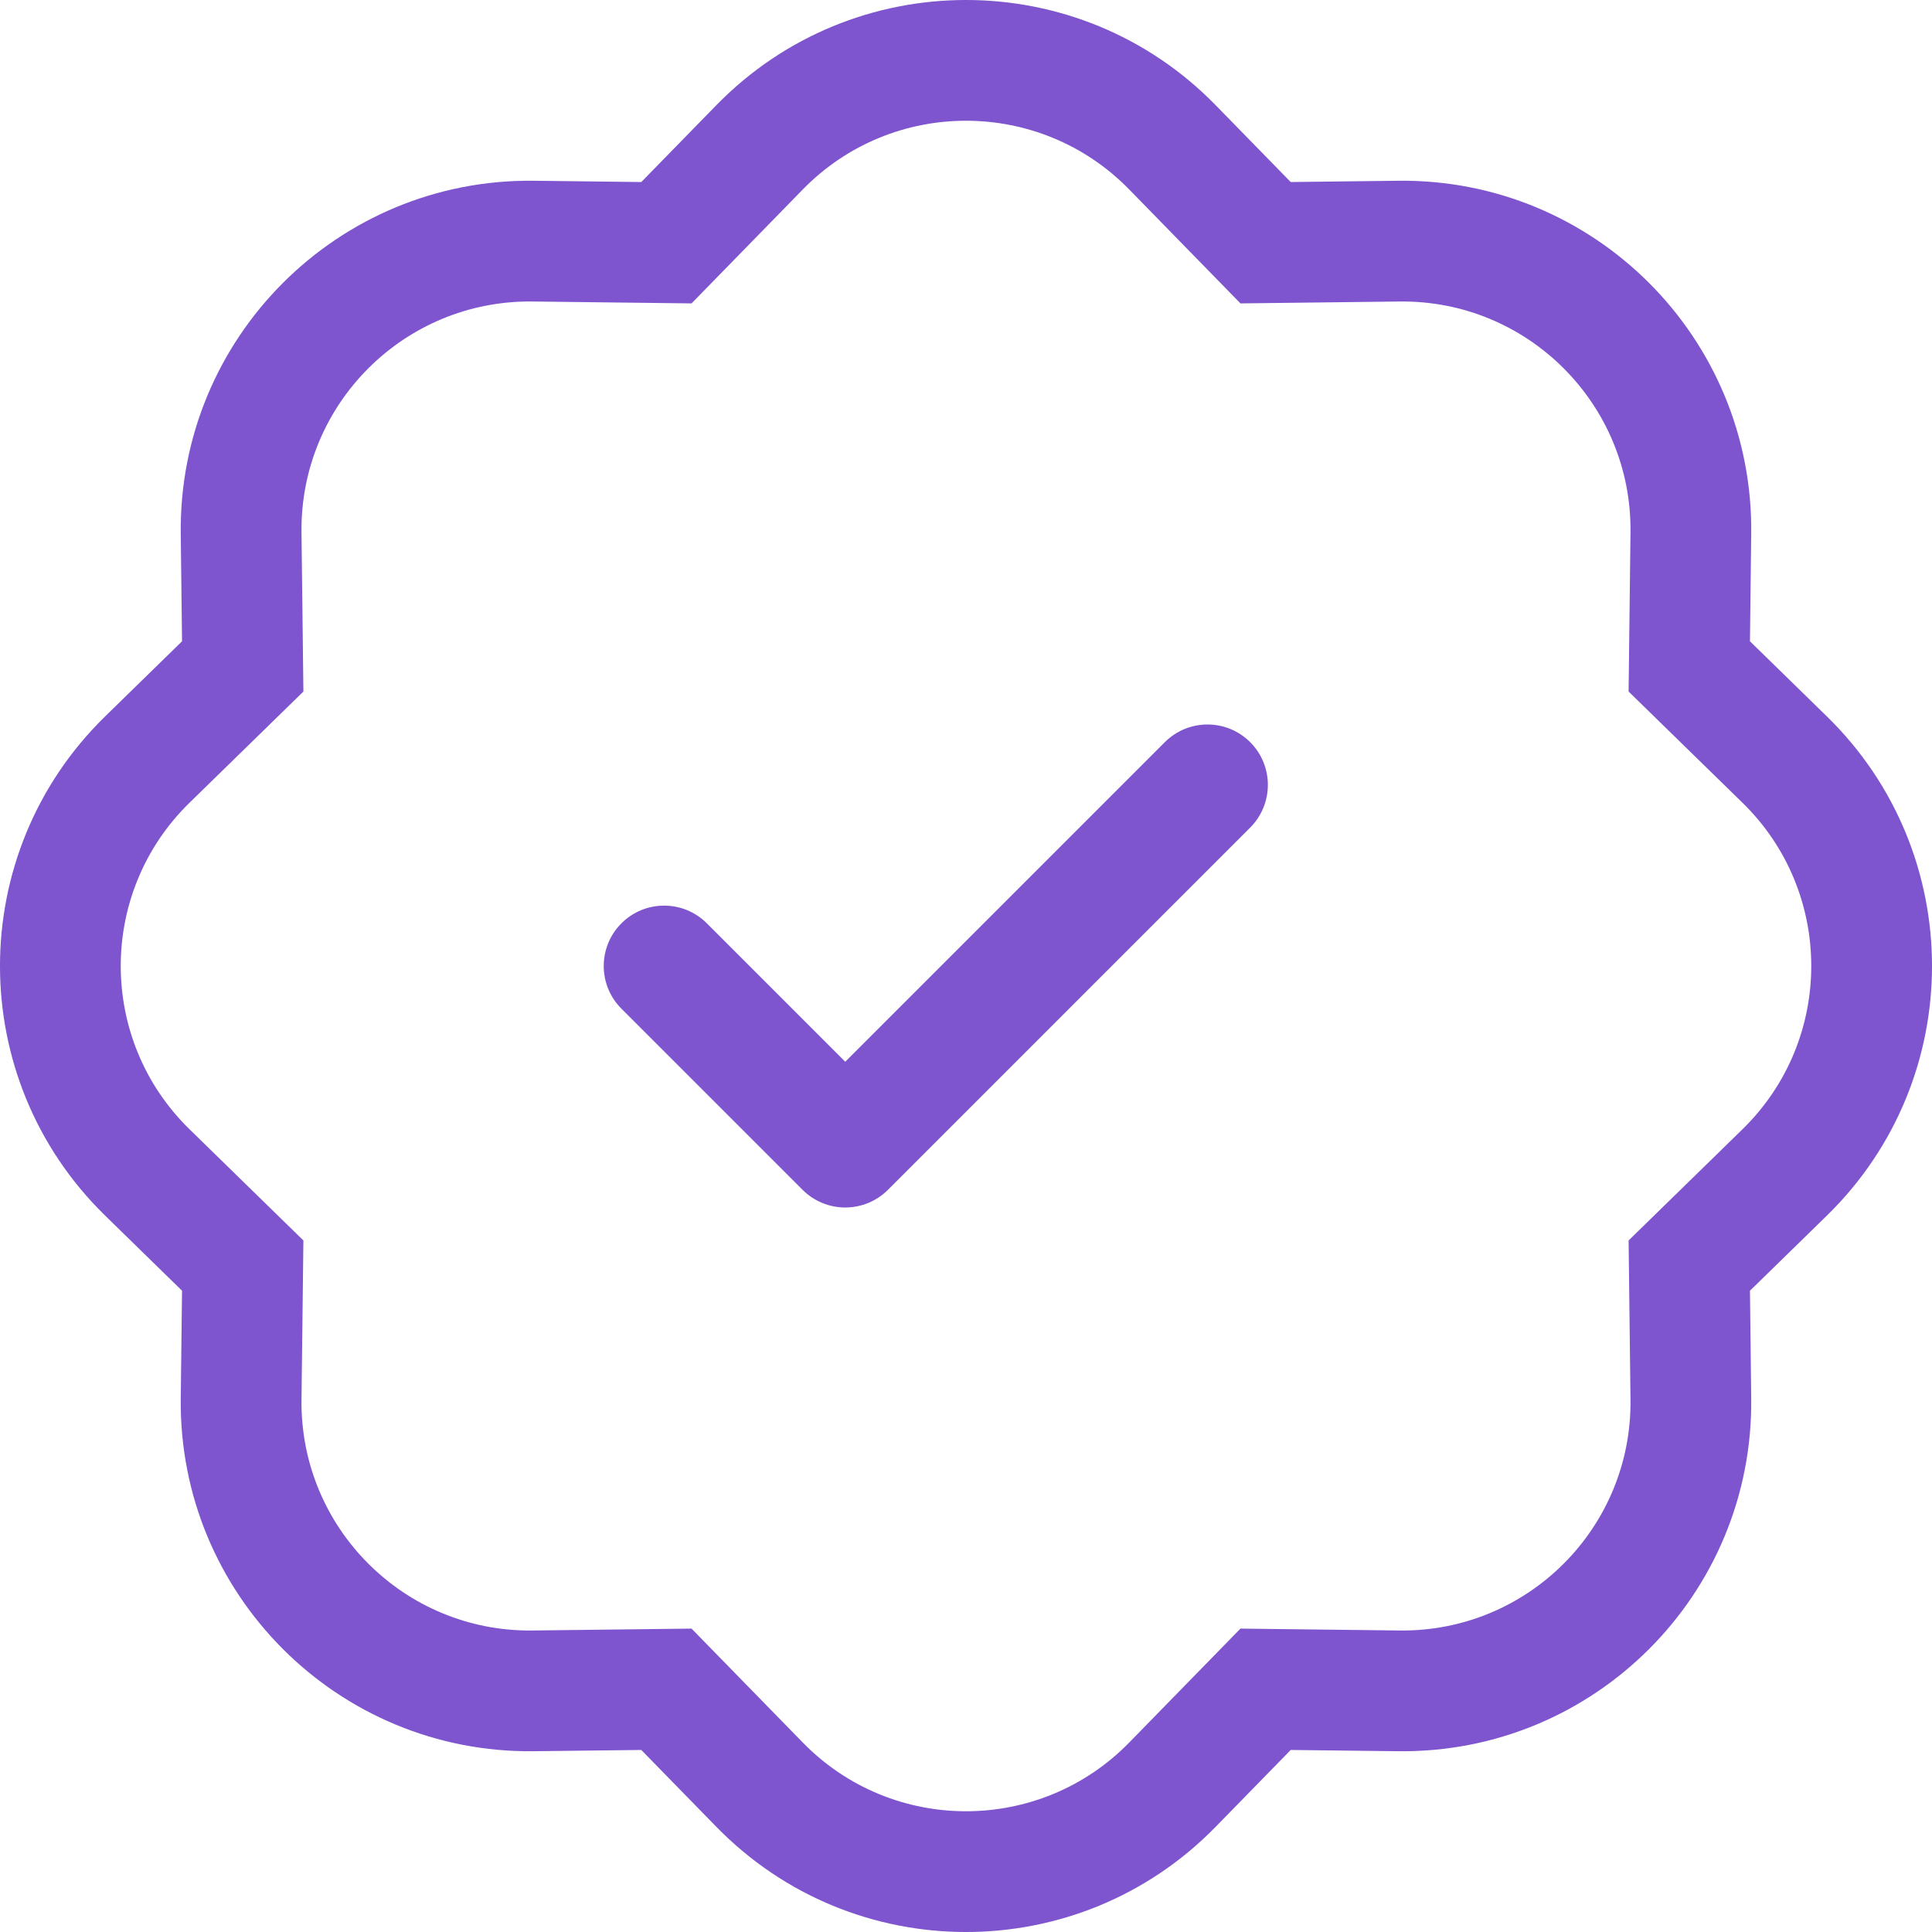
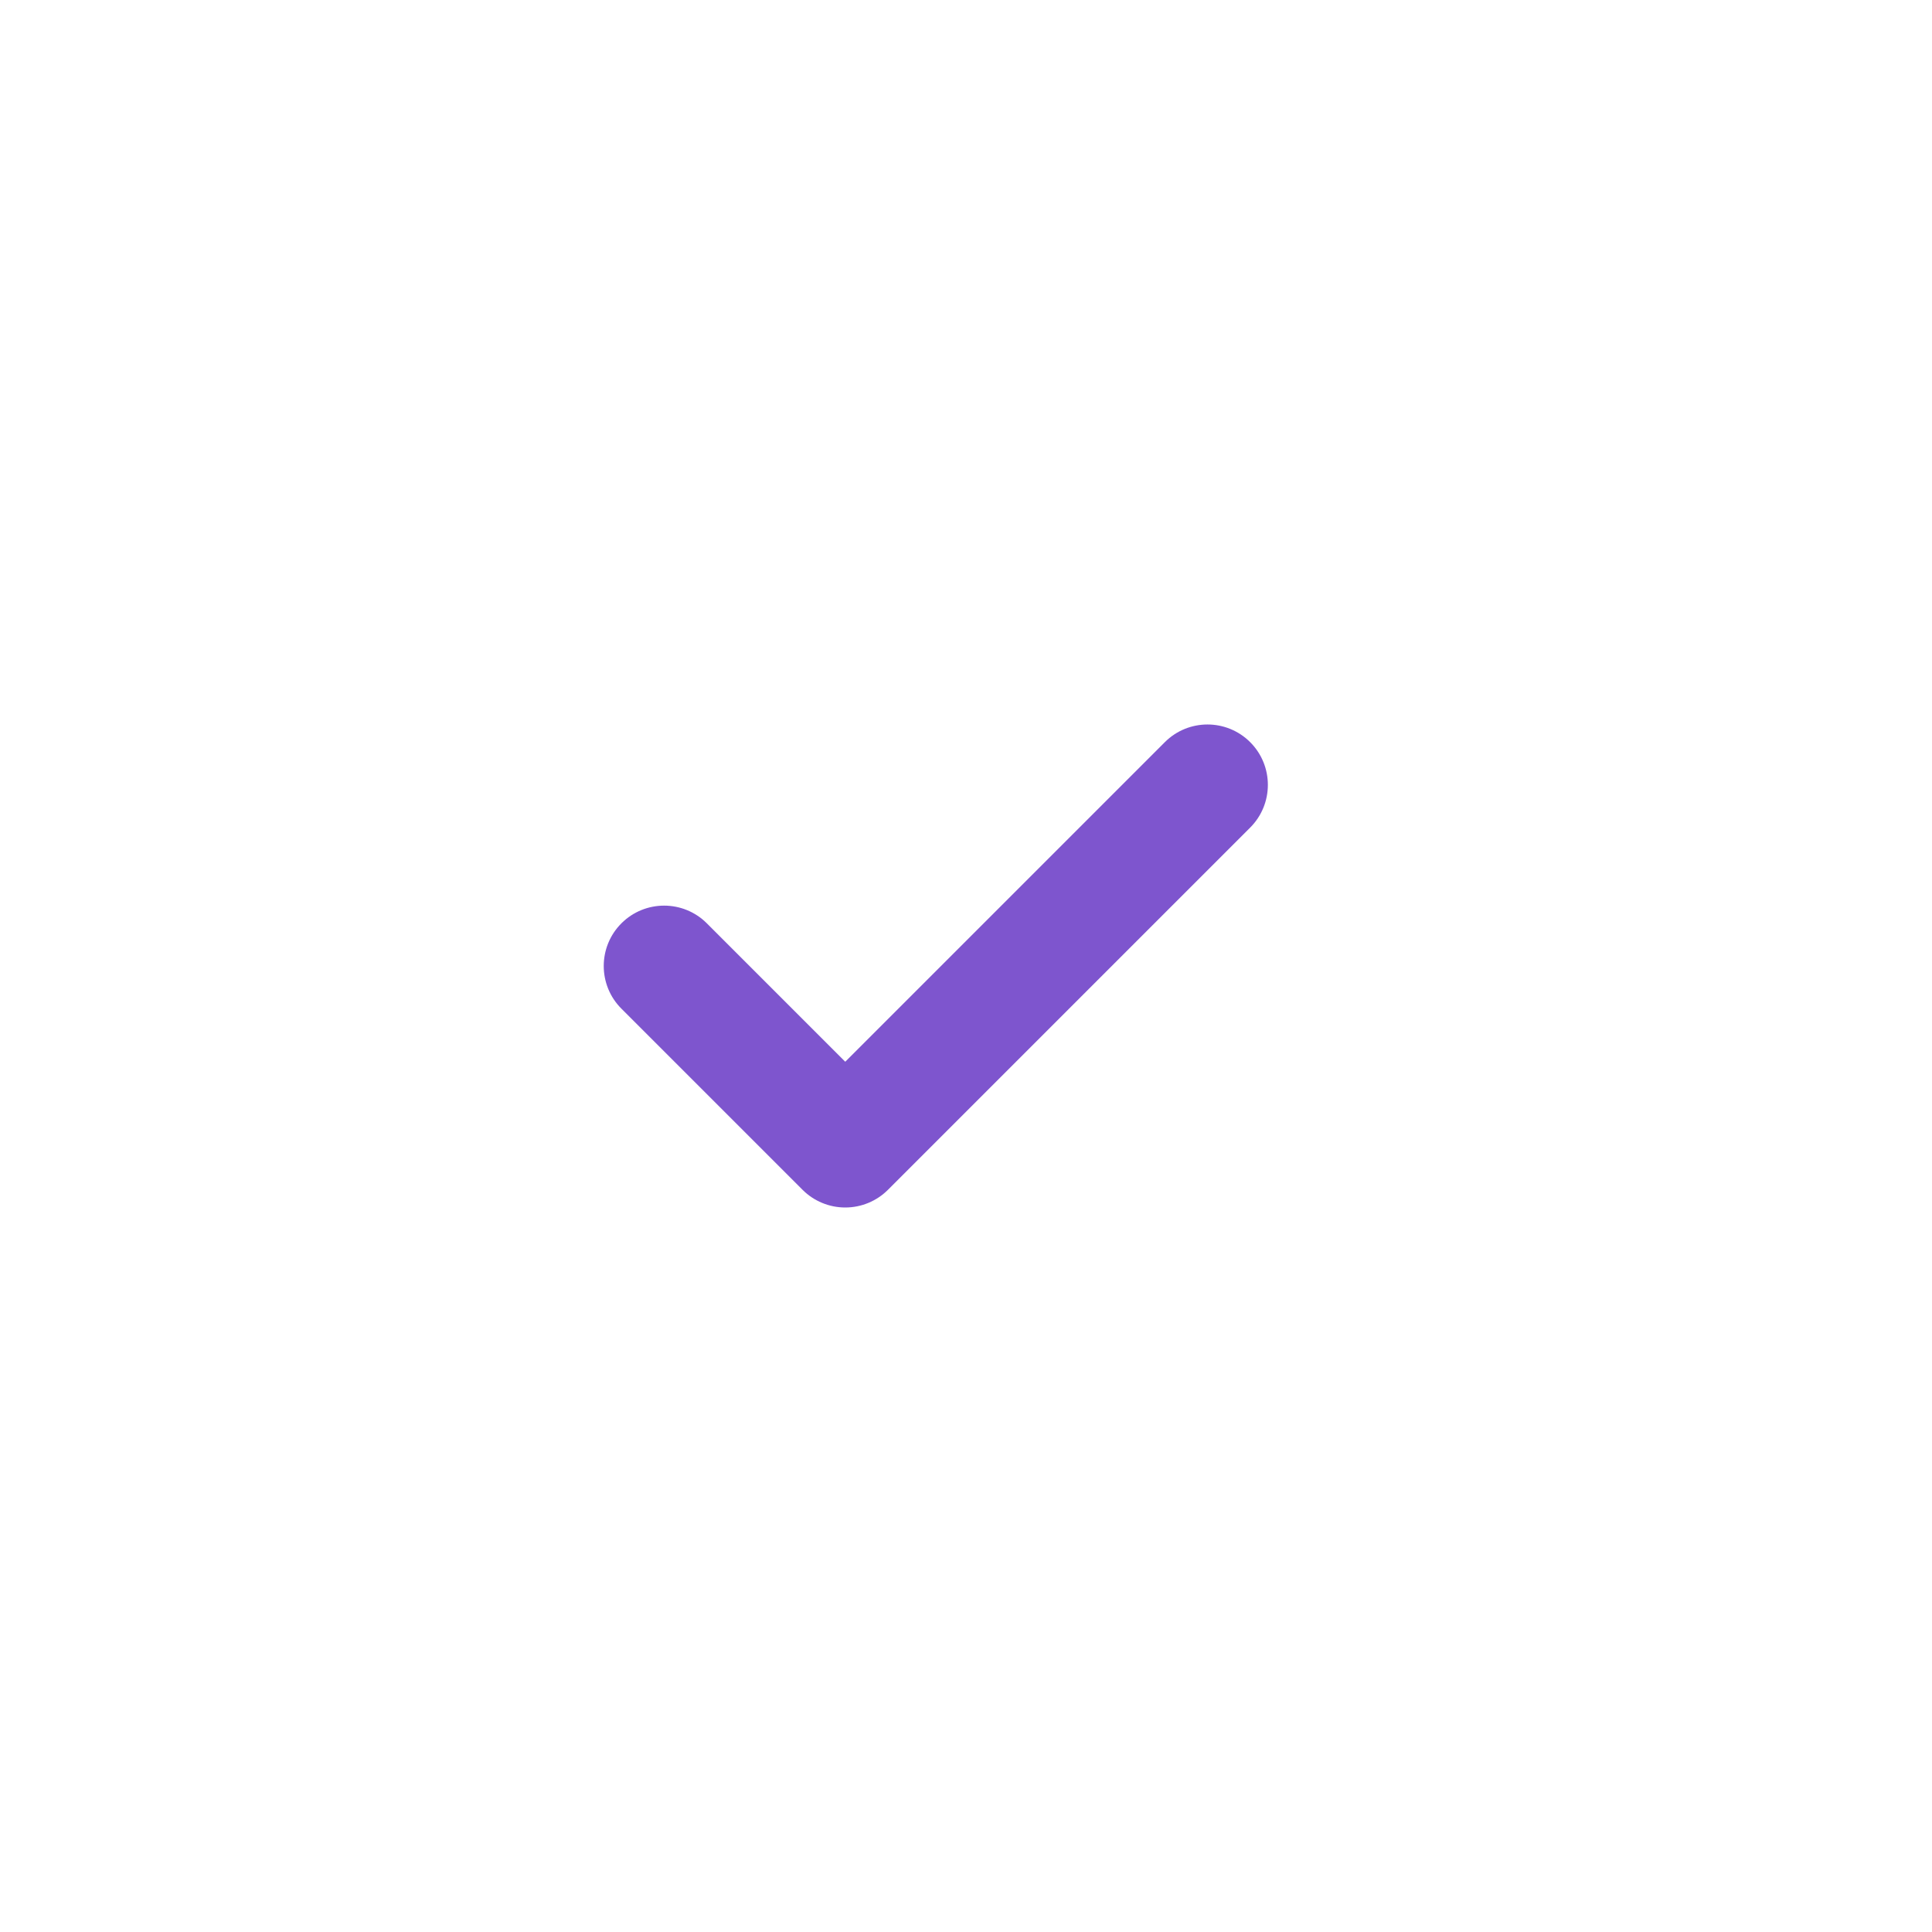
<svg xmlns="http://www.w3.org/2000/svg" width="54" height="54" viewBox="0 0 54 54" fill="none">
  <path fill-rule="evenodd" clip-rule="evenodd" d="M34.943 20.744C35.602 21.403 35.602 22.472 34.943 23.131L24.818 33.256C24.502 33.572 24.073 33.75 23.625 33.75C23.177 33.75 22.748 33.572 22.432 33.256L17.369 28.193C16.71 27.534 16.71 26.466 17.369 25.807C18.028 25.148 19.097 25.148 19.756 25.807L23.625 29.676L32.557 20.744C33.216 20.085 34.284 20.085 34.943 20.744Z" fill="#7E55CE" />
-   <path d="M34.671 8.48L31.563 5.297L33.977 2.939L36.076 5.088L39.08 5.052C44.556 4.987 49.013 9.444 48.947 14.92L48.912 17.924L51.061 20.023C54.98 23.849 54.98 30.151 51.061 33.977L48.912 36.076L48.947 39.08C49.013 44.556 44.556 49.013 39.08 48.947L36.076 48.912L33.977 51.061C30.151 54.98 23.849 54.98 20.023 51.061L17.924 48.912L14.92 48.947C9.444 49.013 4.987 44.556 5.052 39.08L5.088 36.076L2.939 33.977C-0.98 30.151 -0.98 23.849 2.939 20.023L5.088 17.924L5.052 14.92C4.987 9.444 9.444 4.987 14.92 5.052L17.924 5.088L20.023 2.939C23.849 -0.98 30.151 -0.98 33.977 2.939L31.563 5.297C29.061 2.734 24.939 2.734 22.437 5.297L19.329 8.48L14.88 8.427C11.299 8.385 8.385 11.299 8.427 14.88L8.48 19.329L5.297 22.437C2.734 24.939 2.734 29.061 5.297 31.563L8.48 34.671L8.427 39.12C8.385 42.701 11.299 45.615 14.88 45.573L19.329 45.52L22.437 48.703C24.939 51.266 29.061 51.266 31.563 48.703L34.671 45.52L39.12 45.573C42.701 45.615 45.615 42.701 45.573 39.12L45.52 34.671L48.703 31.563C51.266 29.061 51.266 24.939 48.703 22.437L45.52 19.329L45.573 14.88C45.615 11.299 42.701 8.385 39.12 8.427L34.671 8.48Z" fill="#7E55CE" />
</svg>